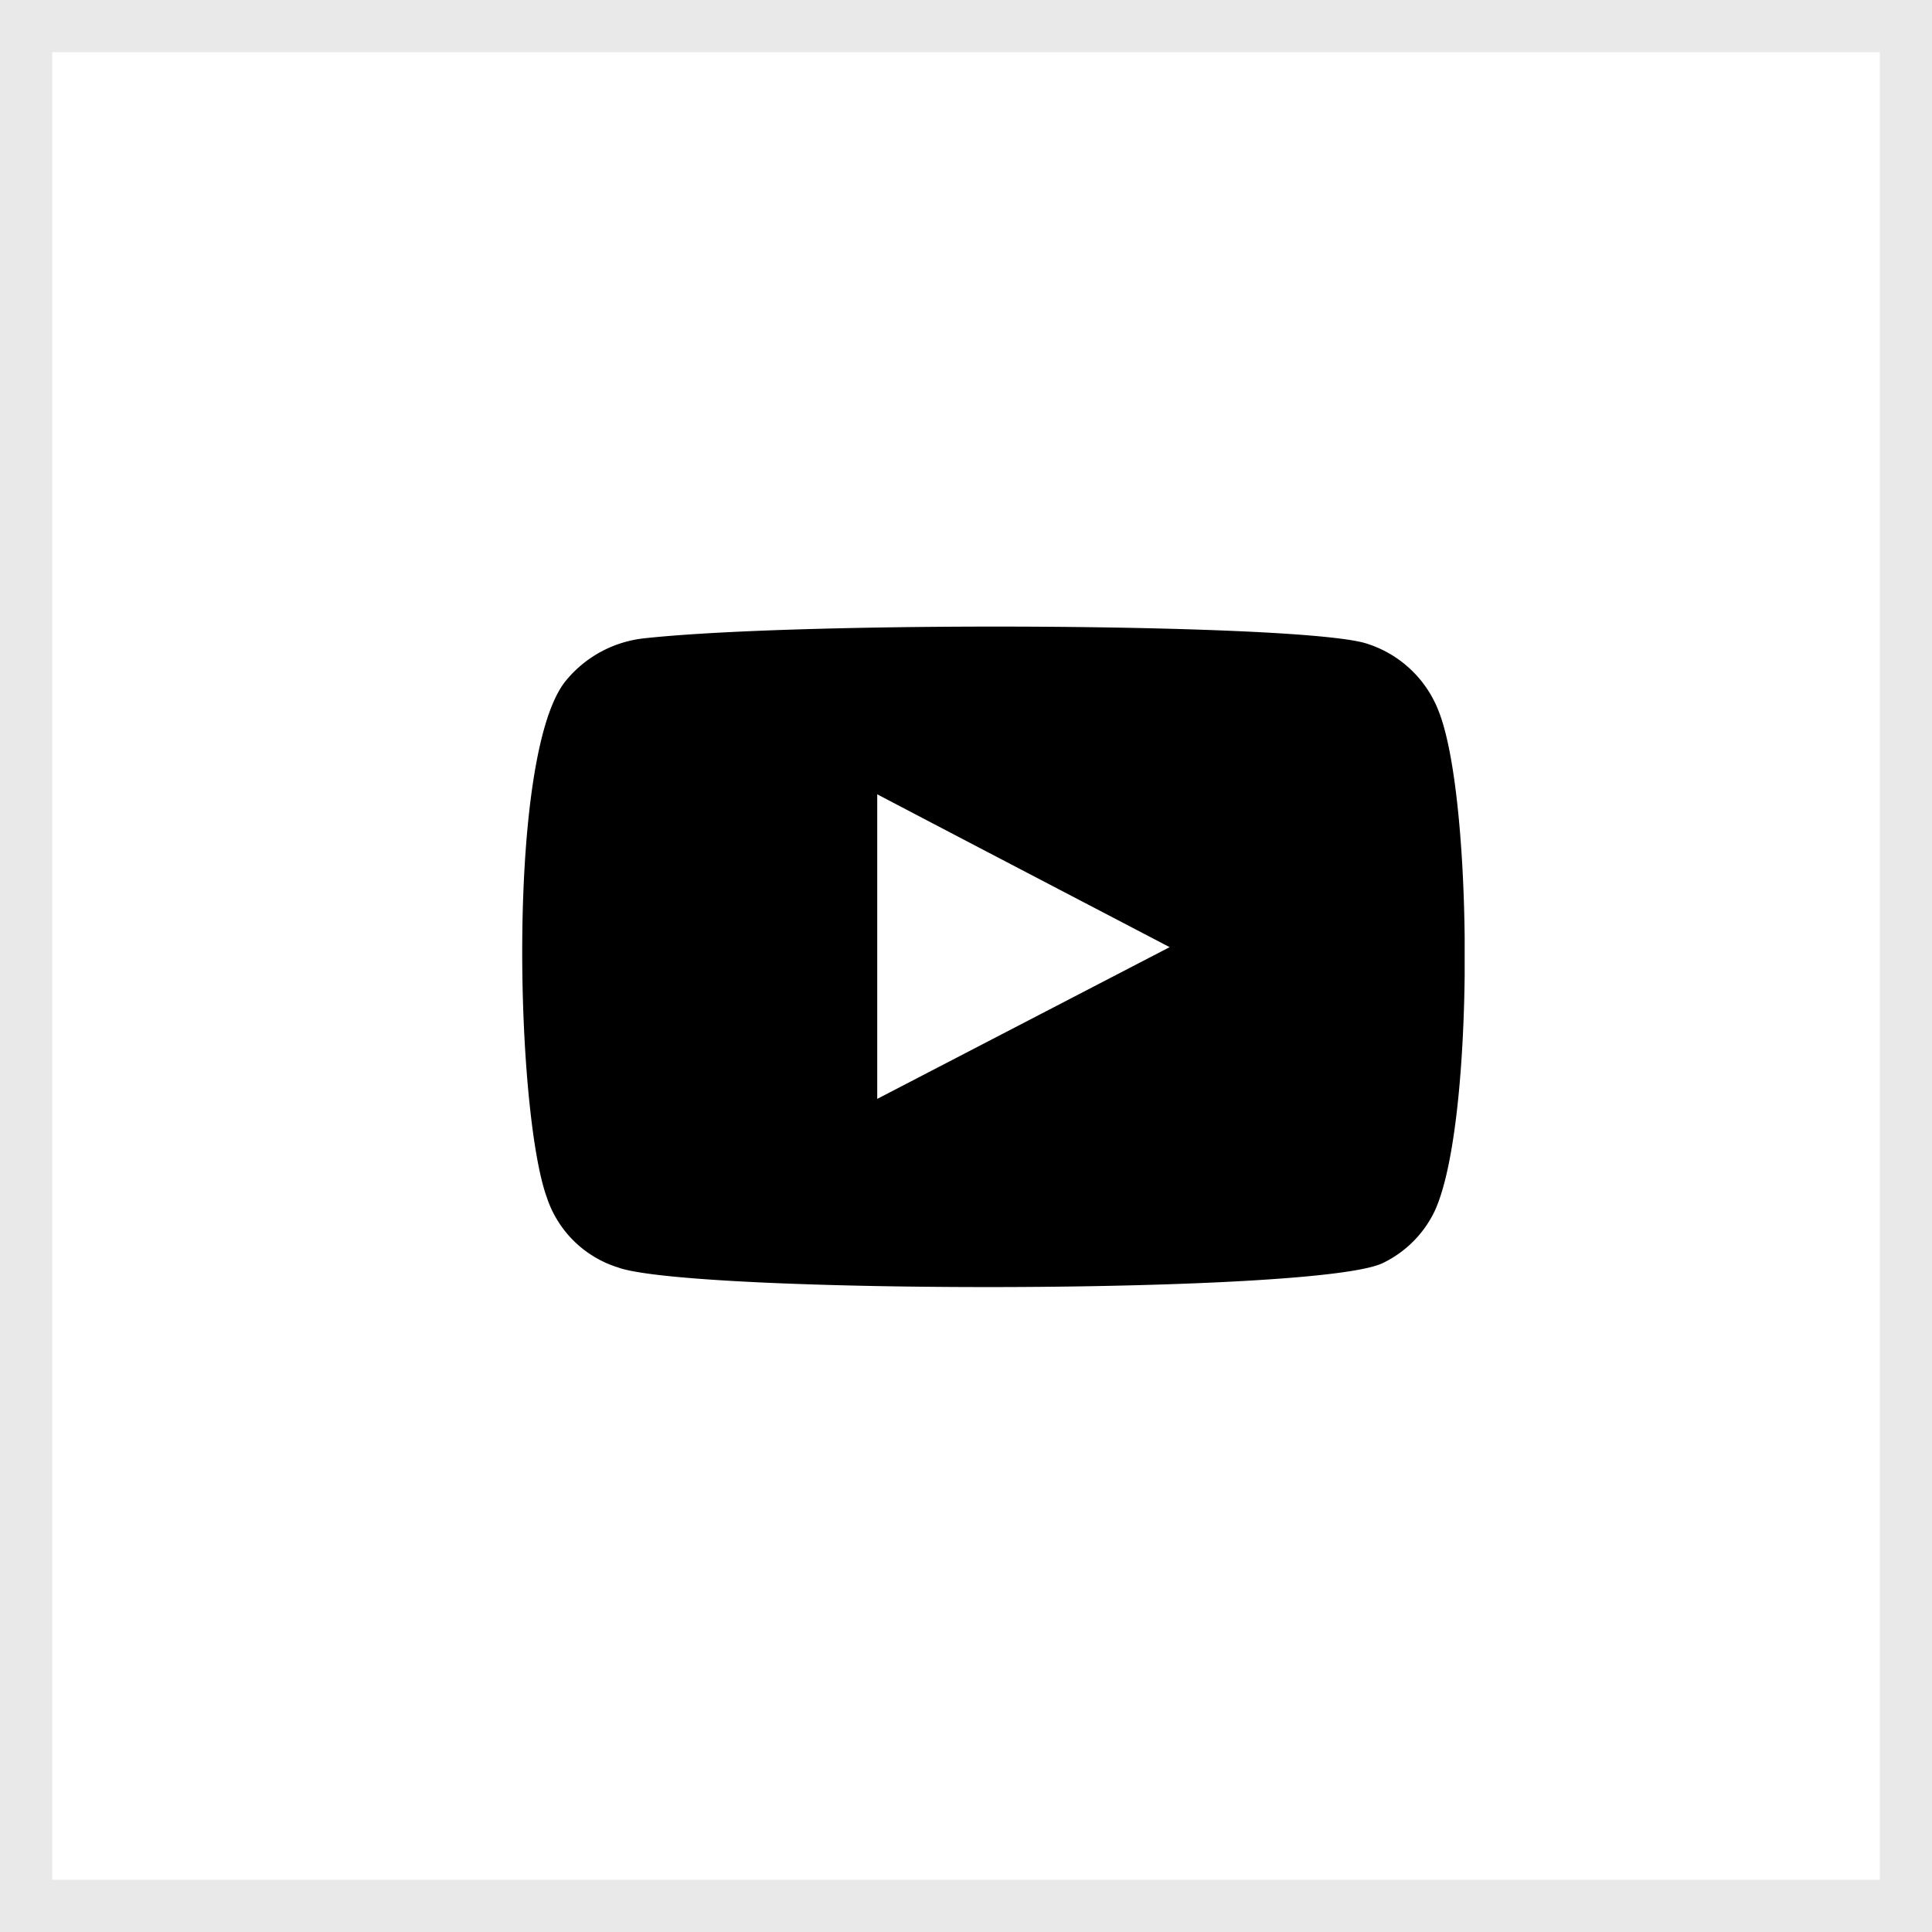
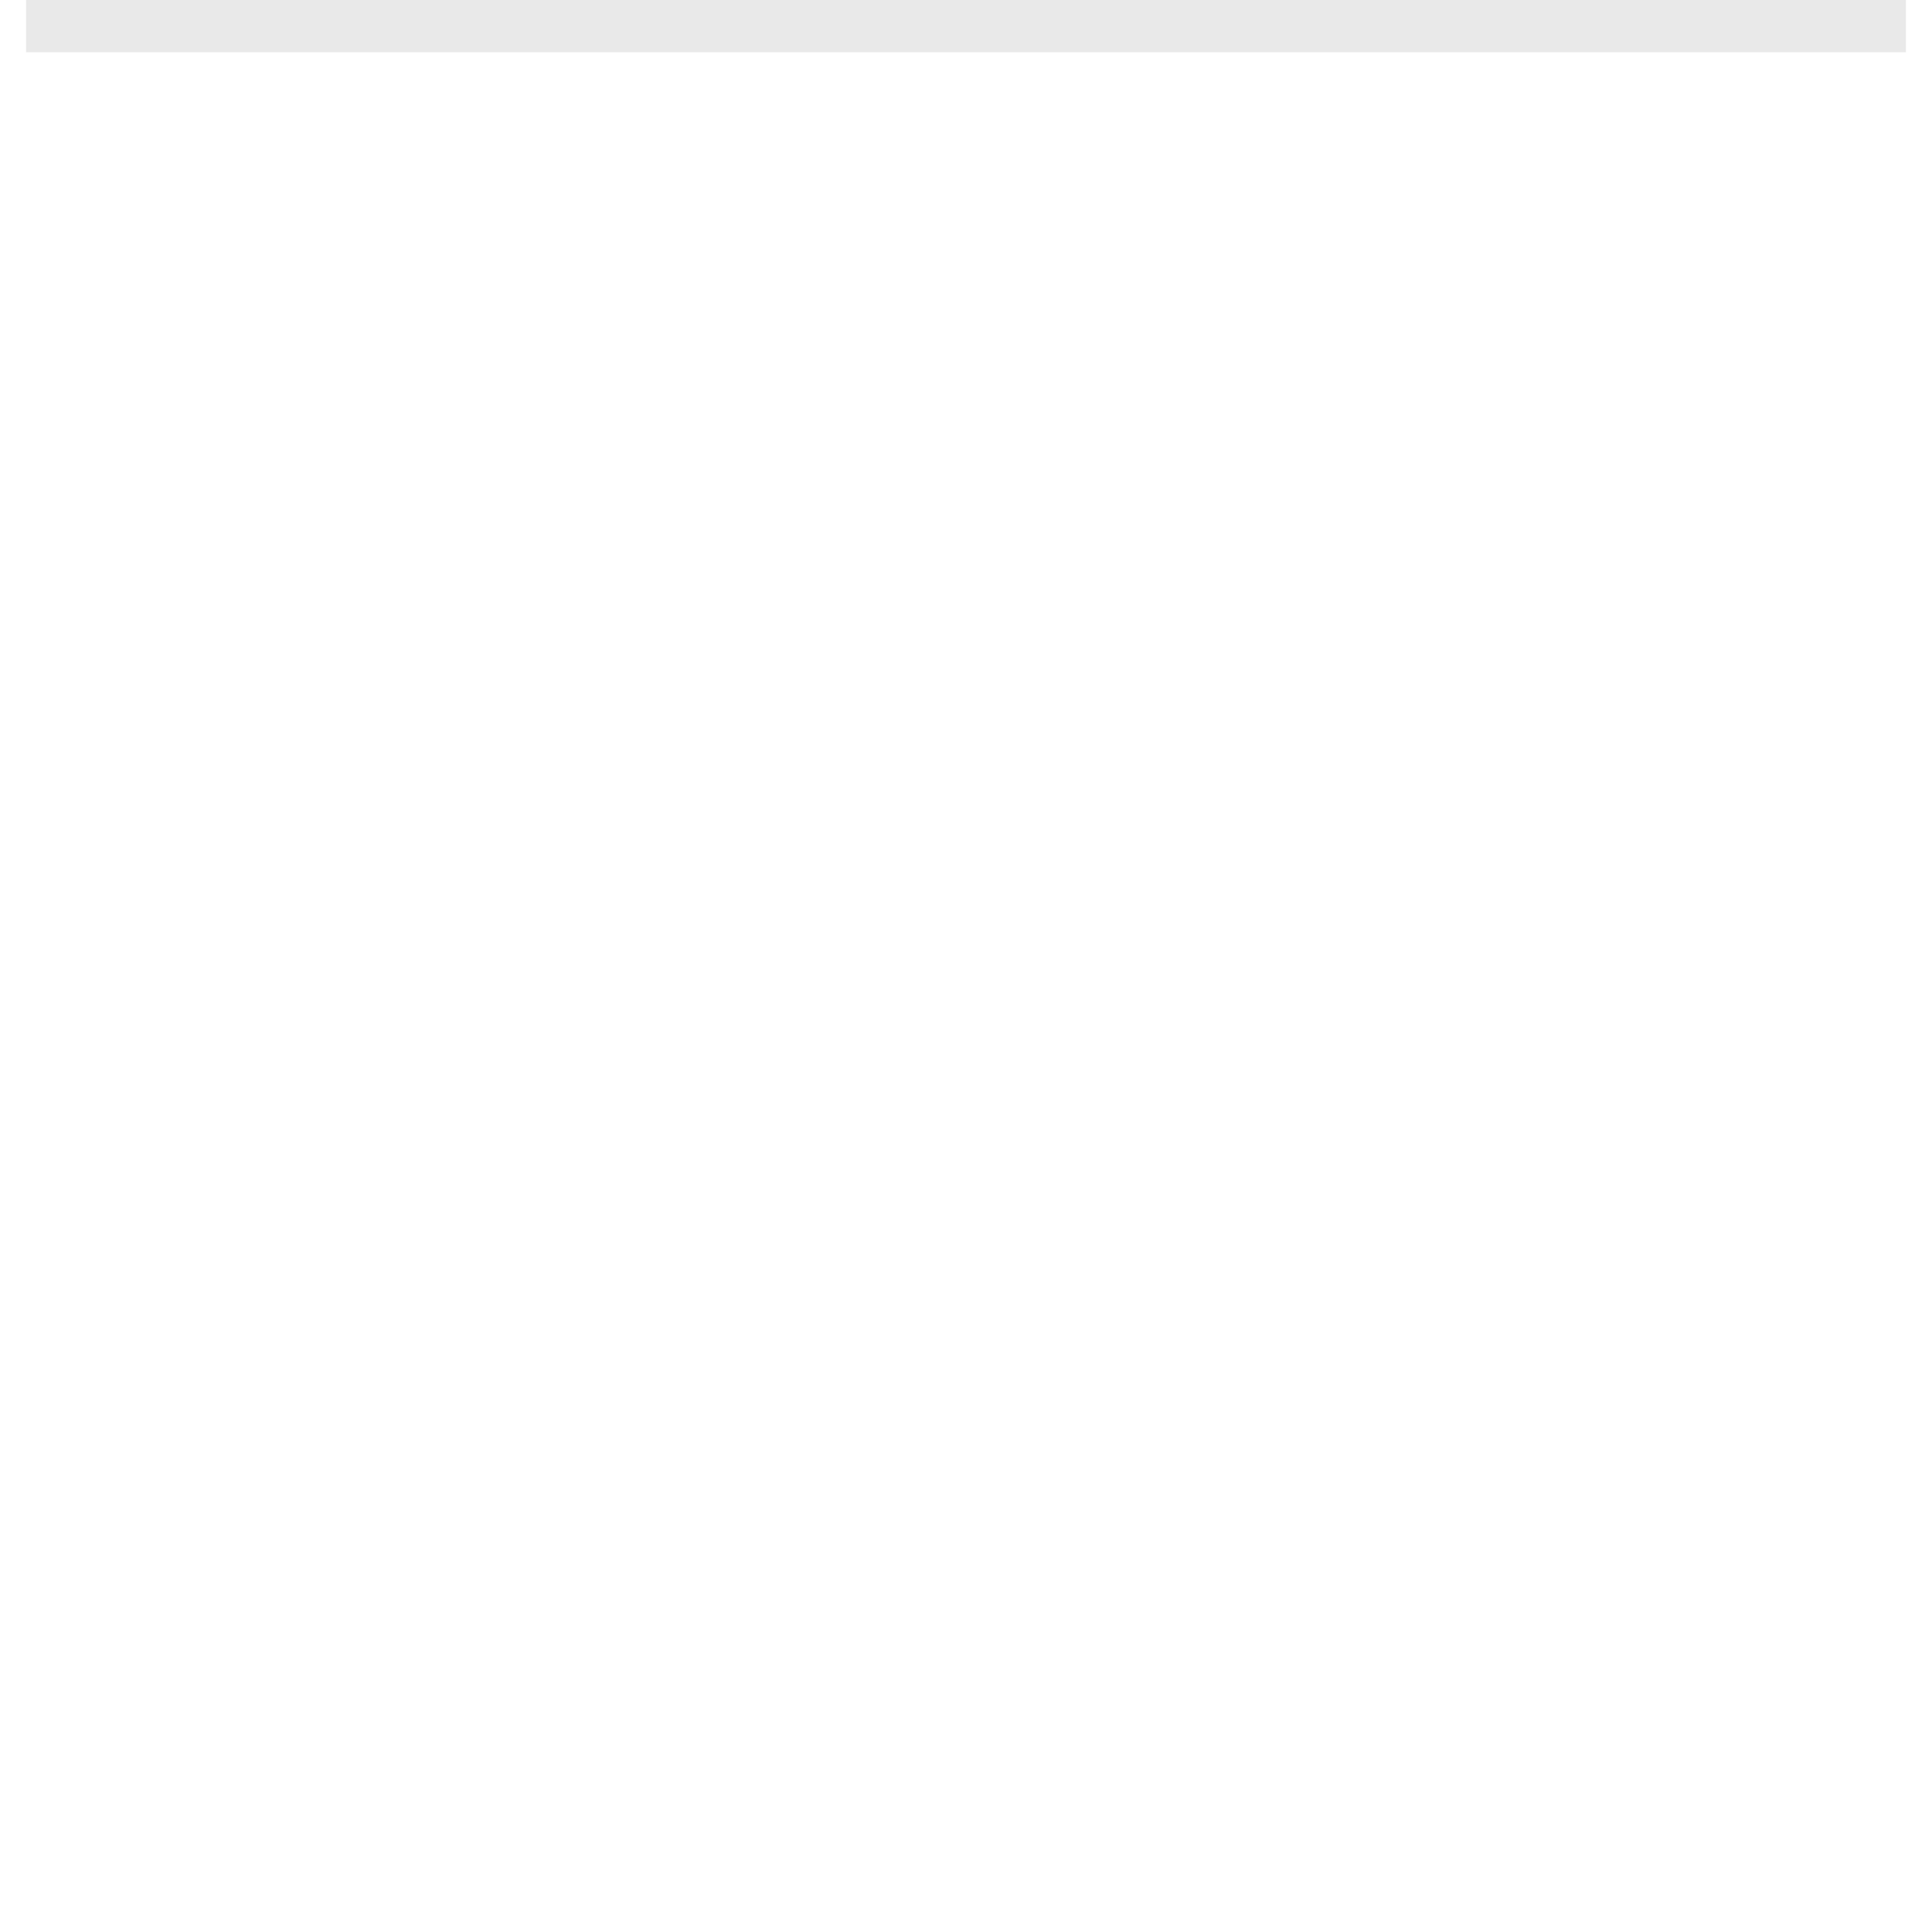
<svg xmlns="http://www.w3.org/2000/svg" width="37" height="37" viewBox="0 0 37 37">
  <defs>
    <clipPath id="dl0gsfjg9a">
-       <path data-name="長方形 3484" d="M0 0h18.05v12.65H0z" />
-     </clipPath>
+       </clipPath>
  </defs>
  <g data-name="グループ 11539">
    <g data-name="グループ 11288">
      <g data-name="グループ 11263" style="clip-path:url(#dl0gsfjg9a)" transform="translate(10 12)">
        <path data-name="パス 4789" d="M1.858 12.28a2.091 2.091 0 0 1-1.385-1.346c-.6-1.65-.778-8.551.376-9.912a2.25 2.25 0 0 1 1.511-.8C5.468-.112 15.088-.065 16.2.334a2.177 2.177 0 0 1 1.361 1.309c.657 1.705.681 7.909-.087 9.554a2.116 2.116 0 0 1-.978.985c-1.159.61-13.107.6-14.637.1M6.8 9.045l5.6-2.906c-1.882-.983-3.737-1.95-5.6-2.927z" style="fill-rule:evenodd" />
      </g>
      <g data-name="長方形 3485" style="stroke:#e9e9e9;fill:none">
        <path style="stroke:none" d="M0 0h37v37H0z" />
-         <path style="fill:none" d="M.5.5h36v36H.5z" />
+         <path style="fill:none" d="M.5.5h36H.5z" />
      </g>
    </g>
  </g>
</svg>